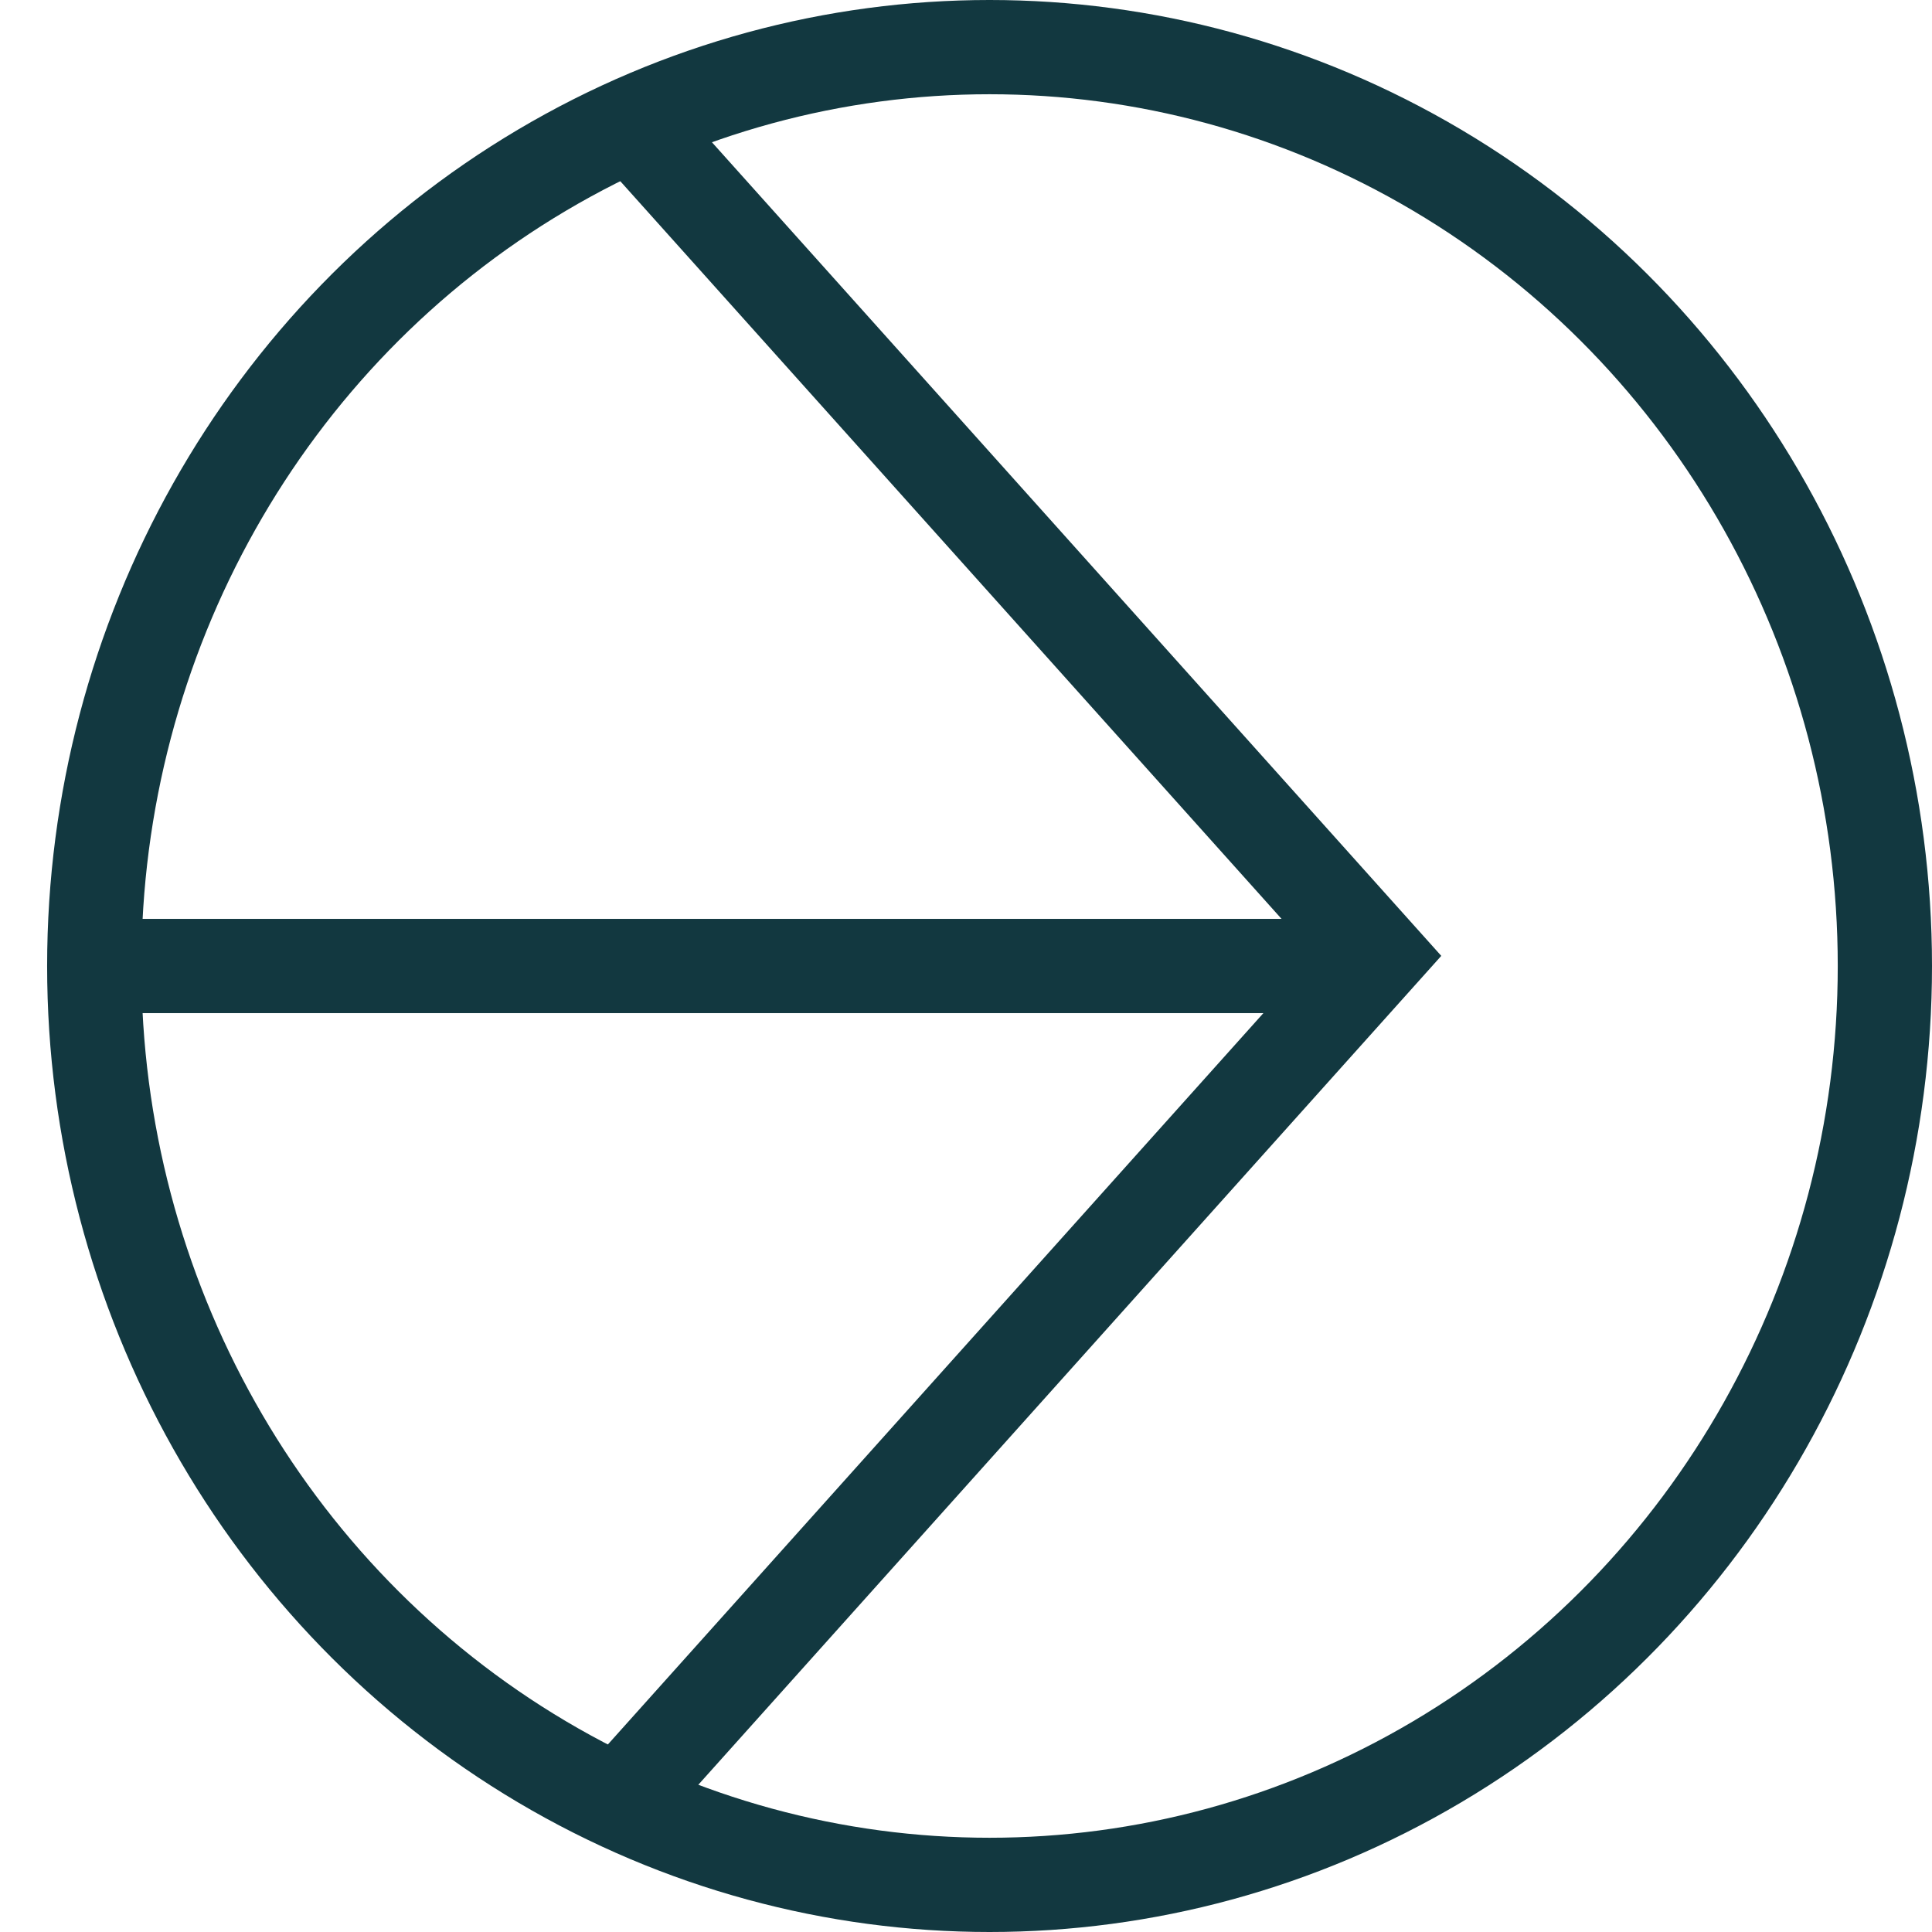
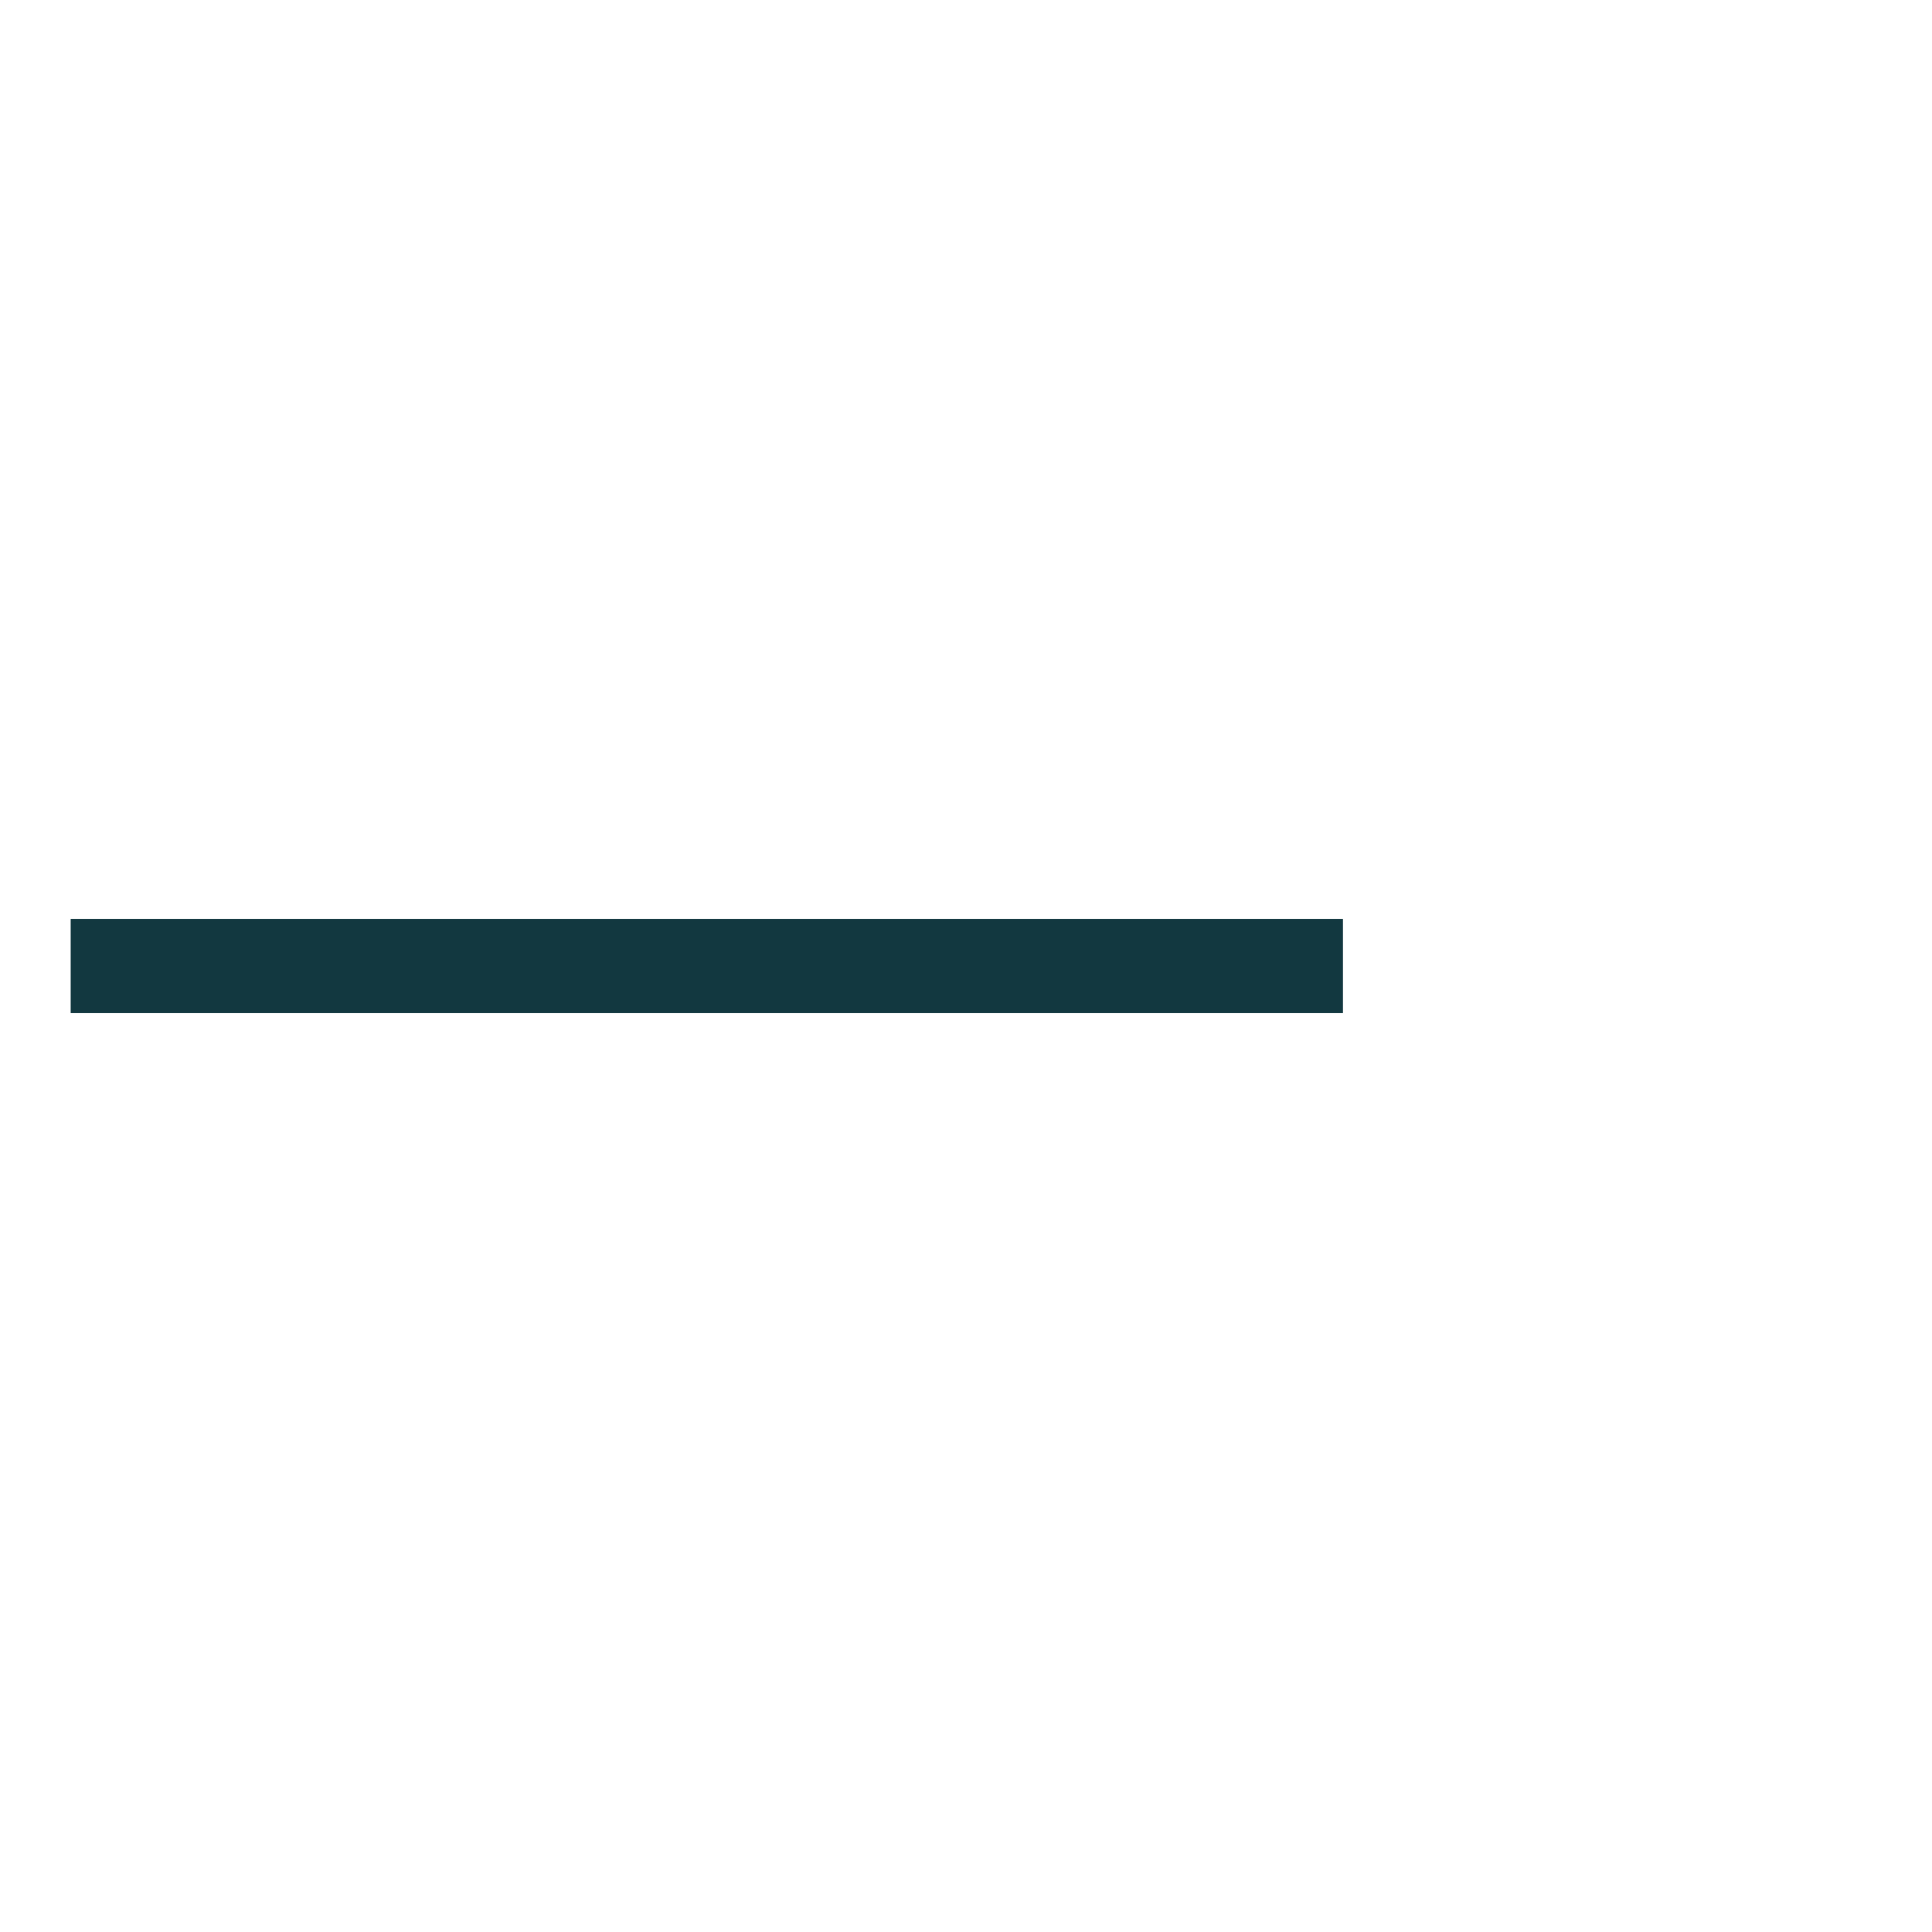
<svg xmlns="http://www.w3.org/2000/svg" width="41" height="41" viewBox="0 0 41 41">
  <g id="Icon_Arrow" transform="translate(-246 -9248)">
    <g id="Icon_ReadMore_DeepGreen" transform="translate(247 9248)">
      <g id="Group_10" data-name="Group 10" transform="translate(16.893 3.777)">
        <g id="Group_11" data-name="Group 11" transform="translate(-5.136 -1.417)">
          <g id="Group_12" data-name="Group 12">
-             <path id="Path_12" data-name="Path 12" d="M47.27,39.5,63.756,21.107,47.688,3.182" transform="translate(-47.27 -3.182)" fill="none" stroke="#123840" stroke-miterlimit="10" stroke-width="2" />
-           </g>
+             </g>
        </g>
      </g>
      <g id="Ellipse_1" data-name="Ellipse 1" fill="none" stroke="#123840" stroke-width="2">
-         <ellipse cx="20" cy="20.5" rx="20" ry="20.5" stroke="none" />
-         <ellipse cx="20" cy="20.5" rx="19" ry="19.5" fill="none" />
-       </g>
+         </g>
      <line id="Line_25" data-name="Line 25" x2="27" transform="translate(0.5 20.5)" fill="none" stroke="#123840" stroke-width="2" />
    </g>
-     <rect id="Rectangle_79" data-name="Rectangle 79" width="41" height="41" transform="translate(246 9248)" fill="none" />
  </g>
</svg>